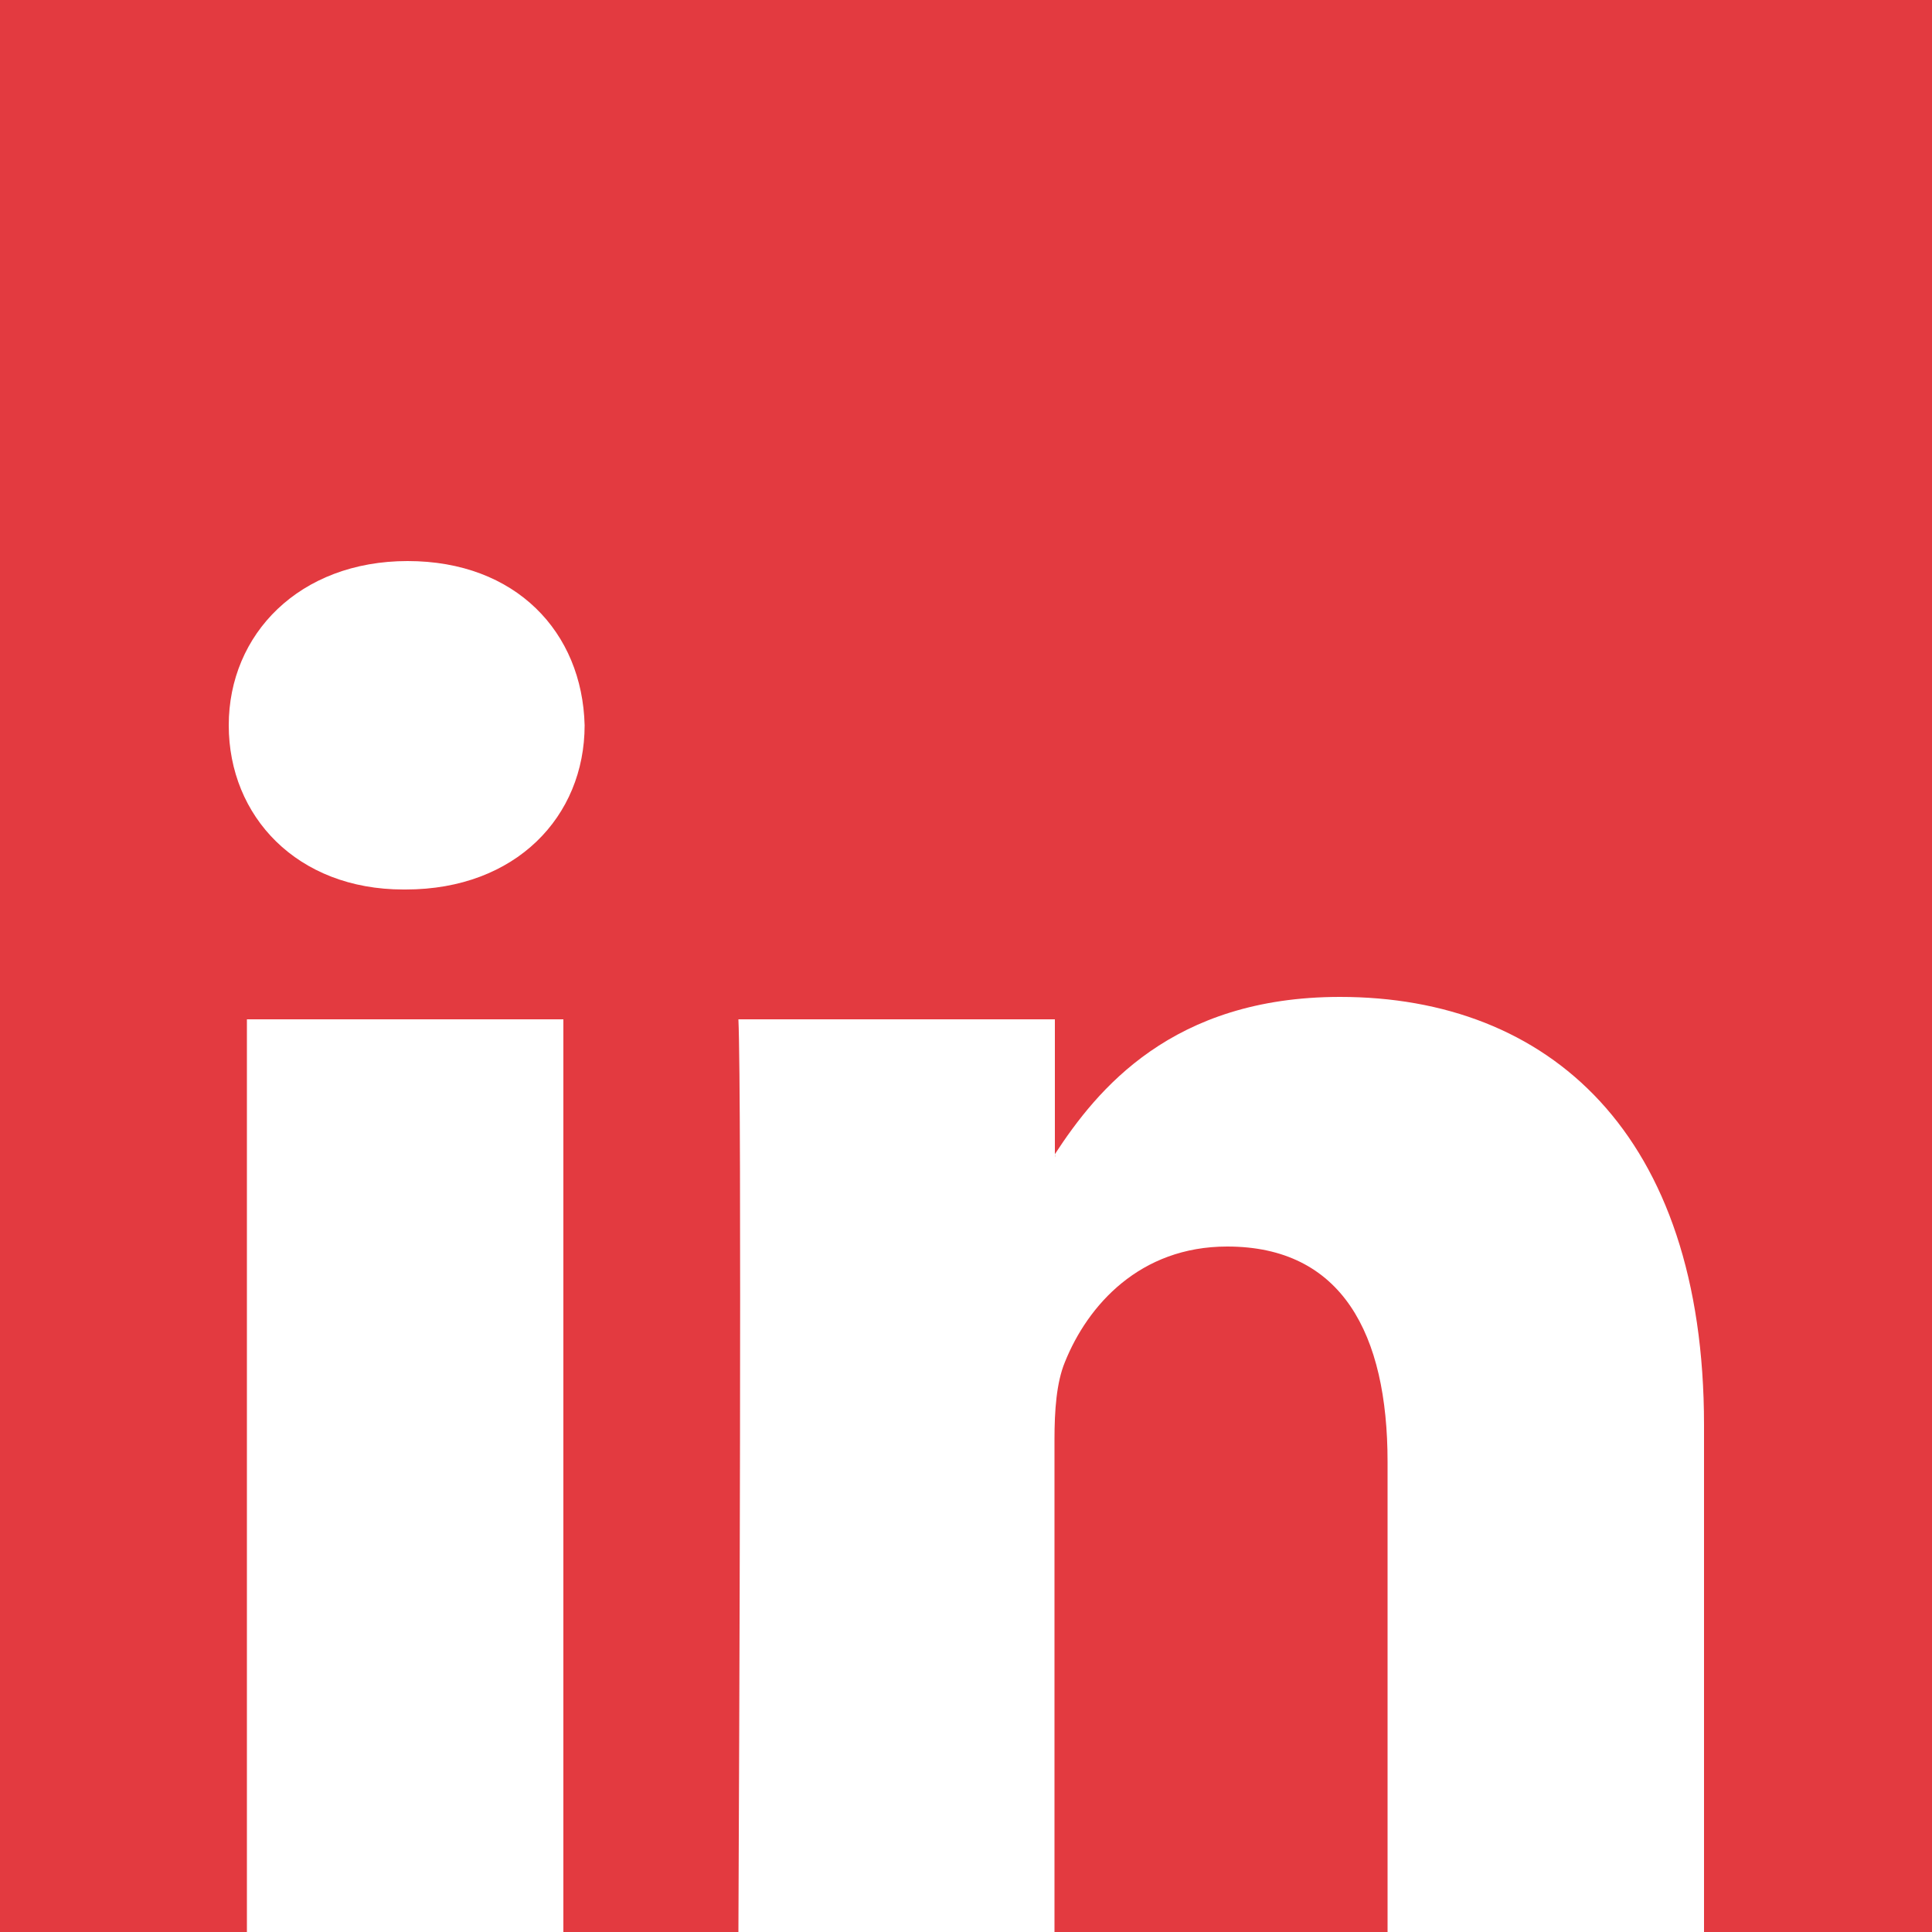
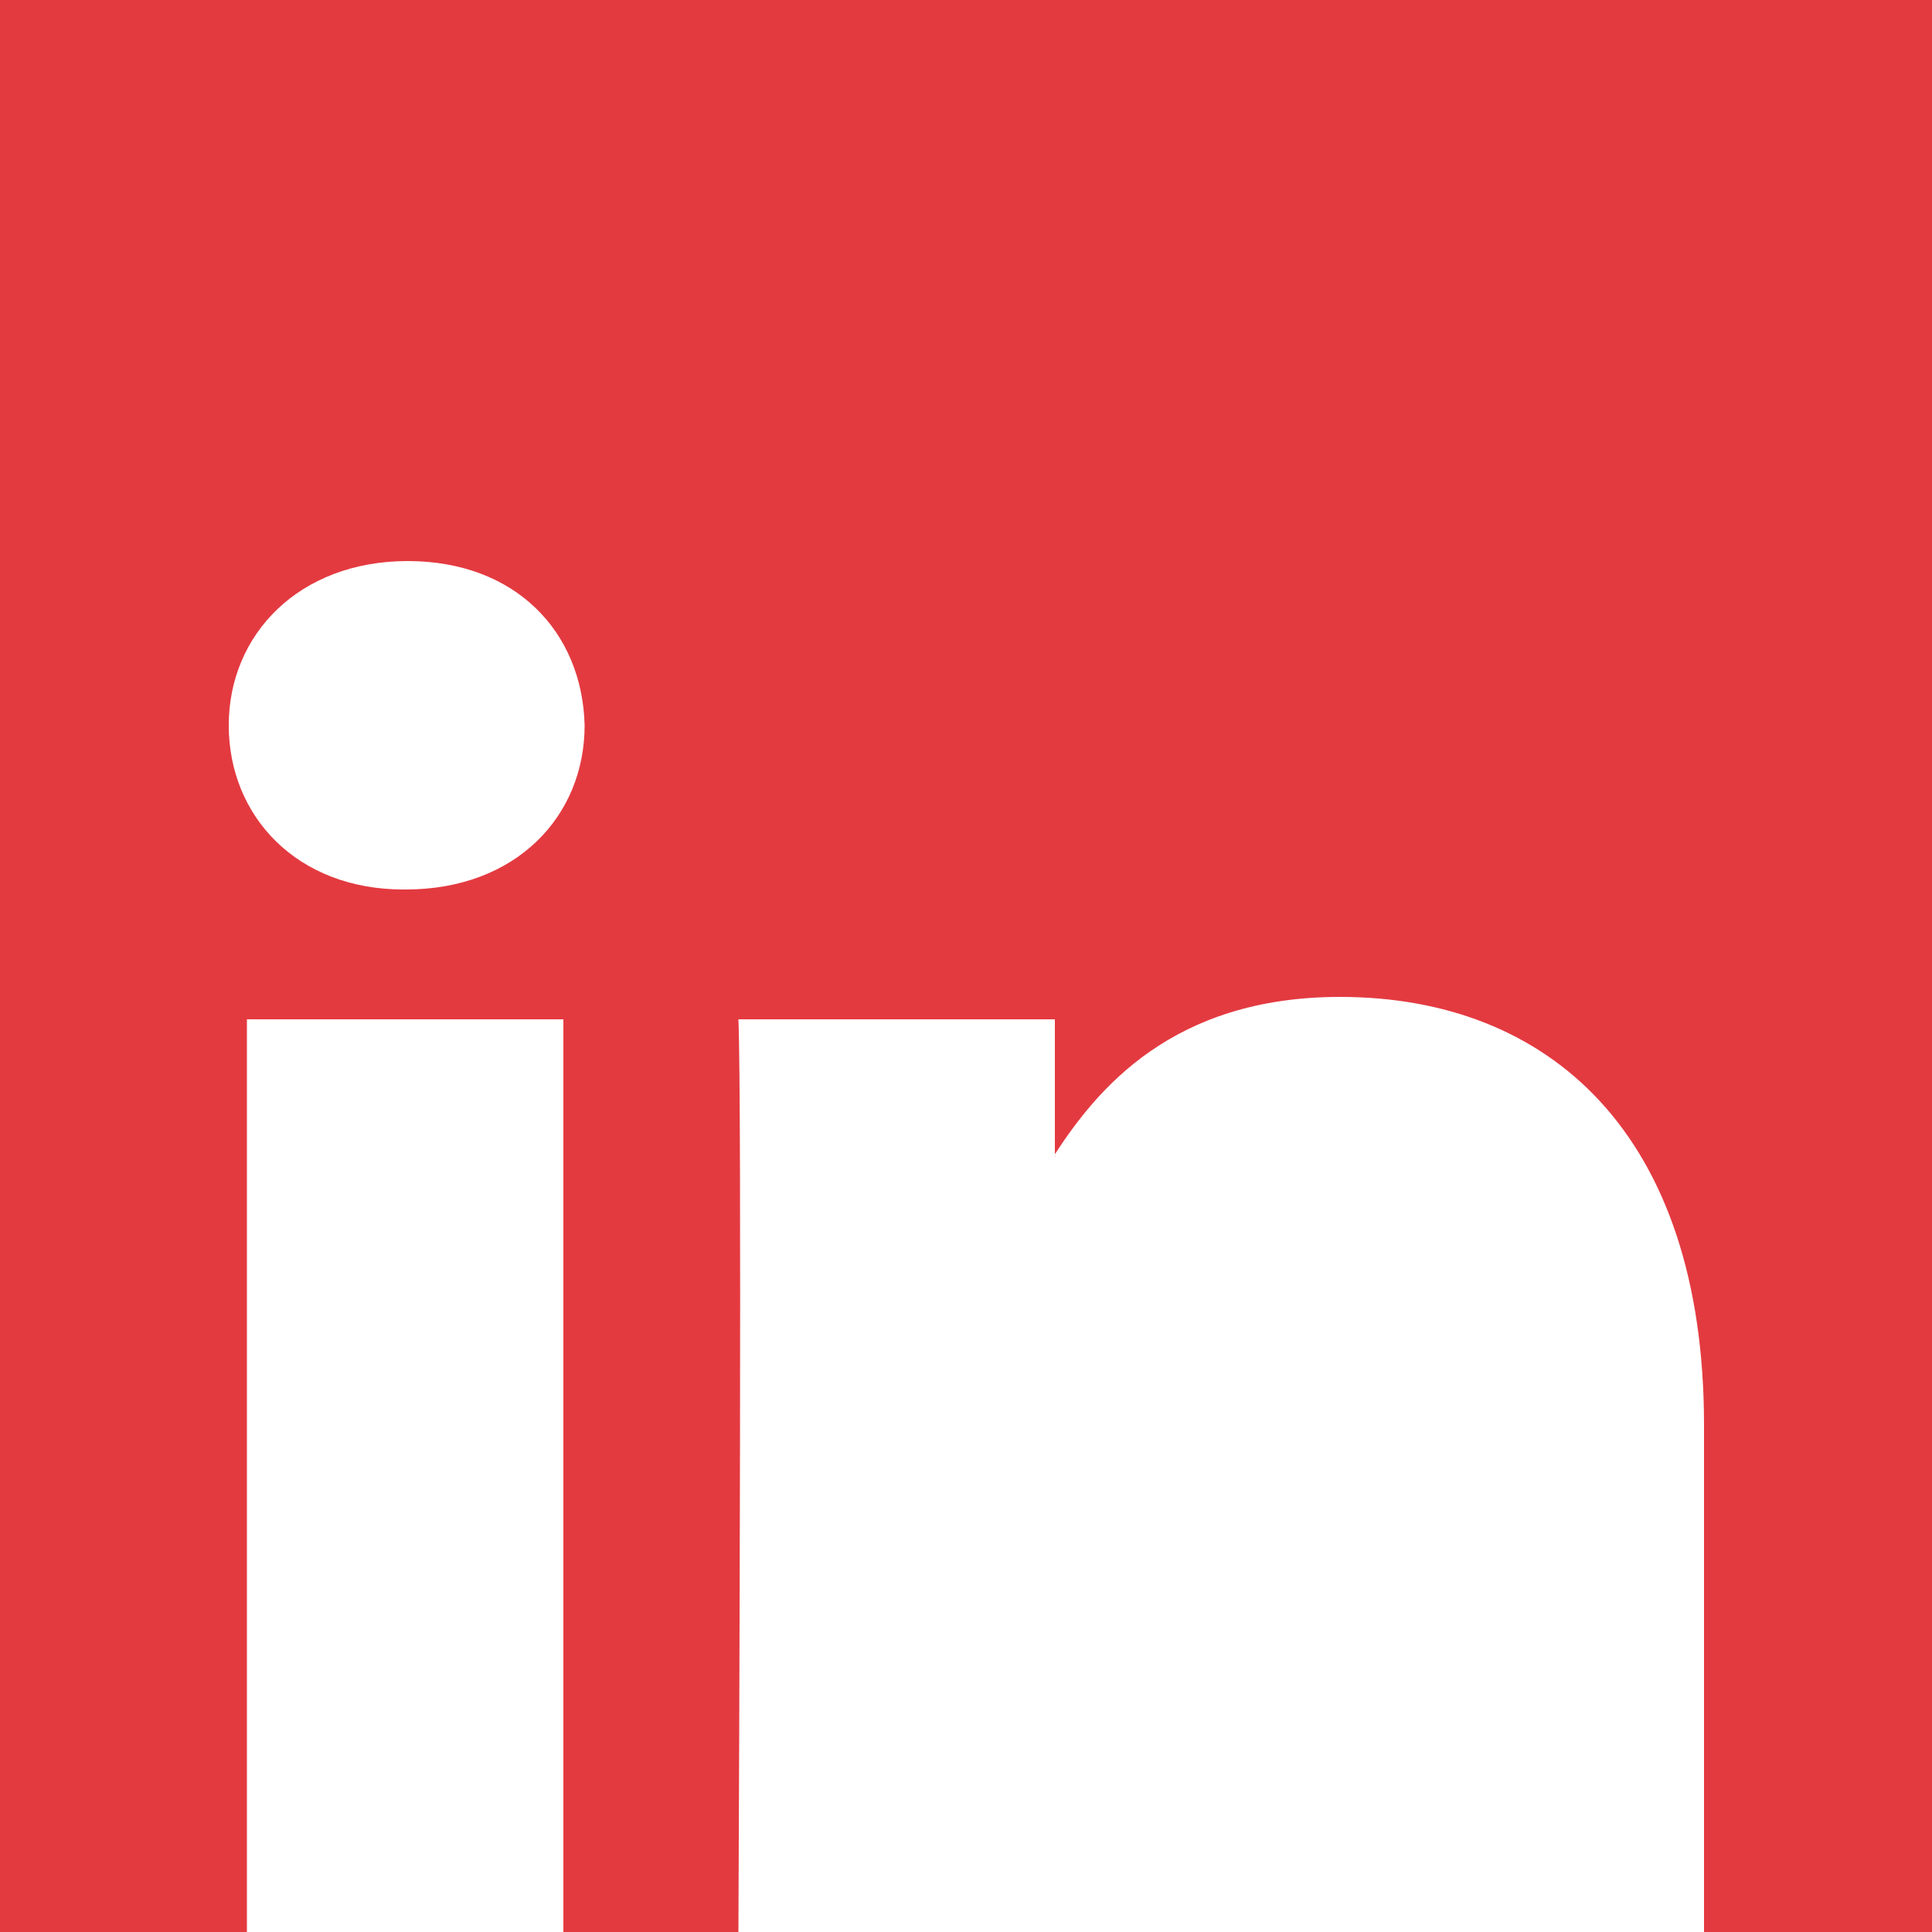
<svg xmlns="http://www.w3.org/2000/svg" id="Calque_2" viewBox="0 0 50 50">
  <defs>
    <style>.cls-1{fill:#e33a40;fill-rule:evenodd;}</style>
  </defs>
  <g id="Calque_1-2">
    <g>
-       <path class="cls-1" d="M50,0H0V50H6.39V26.38H14.58v23.62h4.53c.02-4.36,.09-21.6,0-23.62h8.19v3.49s.01,.05,0,.08h0v-.08c1.09-1.67,3.03-4.07,7.38-4.07,5.39,0,9.42,3.52,9.42,11.08v13.12h5.91V0ZM10.49,23.02h-.05c-2.75,0-4.52-1.89-4.52-4.25s1.83-4.25,4.63-4.25,4.52,1.84,4.58,4.25c0,2.36-1.78,4.25-4.63,4.25Z" />
-       <path class="cls-1" d="M31.76,32.26c-2.26,0-3.61,1.52-4.2,2.99-.22,.53-.27,1.26-.27,2v12.75h8.62v-12.17c0-3.31-1.18-5.57-4.15-5.57Z" />
+       <path class="cls-1" d="M50,0H0V50H6.39V26.38H14.58v23.62h4.53c.02-4.36,.09-21.6,0-23.62h8.19v3.49s.01,.05,0,.08h0v-.08c1.09-1.67,3.03-4.07,7.38-4.07,5.39,0,9.42,3.52,9.42,11.08v13.12h5.91ZM10.49,23.02h-.05c-2.75,0-4.52-1.89-4.52-4.25s1.83-4.25,4.63-4.25,4.52,1.84,4.58,4.25c0,2.36-1.78,4.25-4.63,4.25Z" />
    </g>
  </g>
</svg>